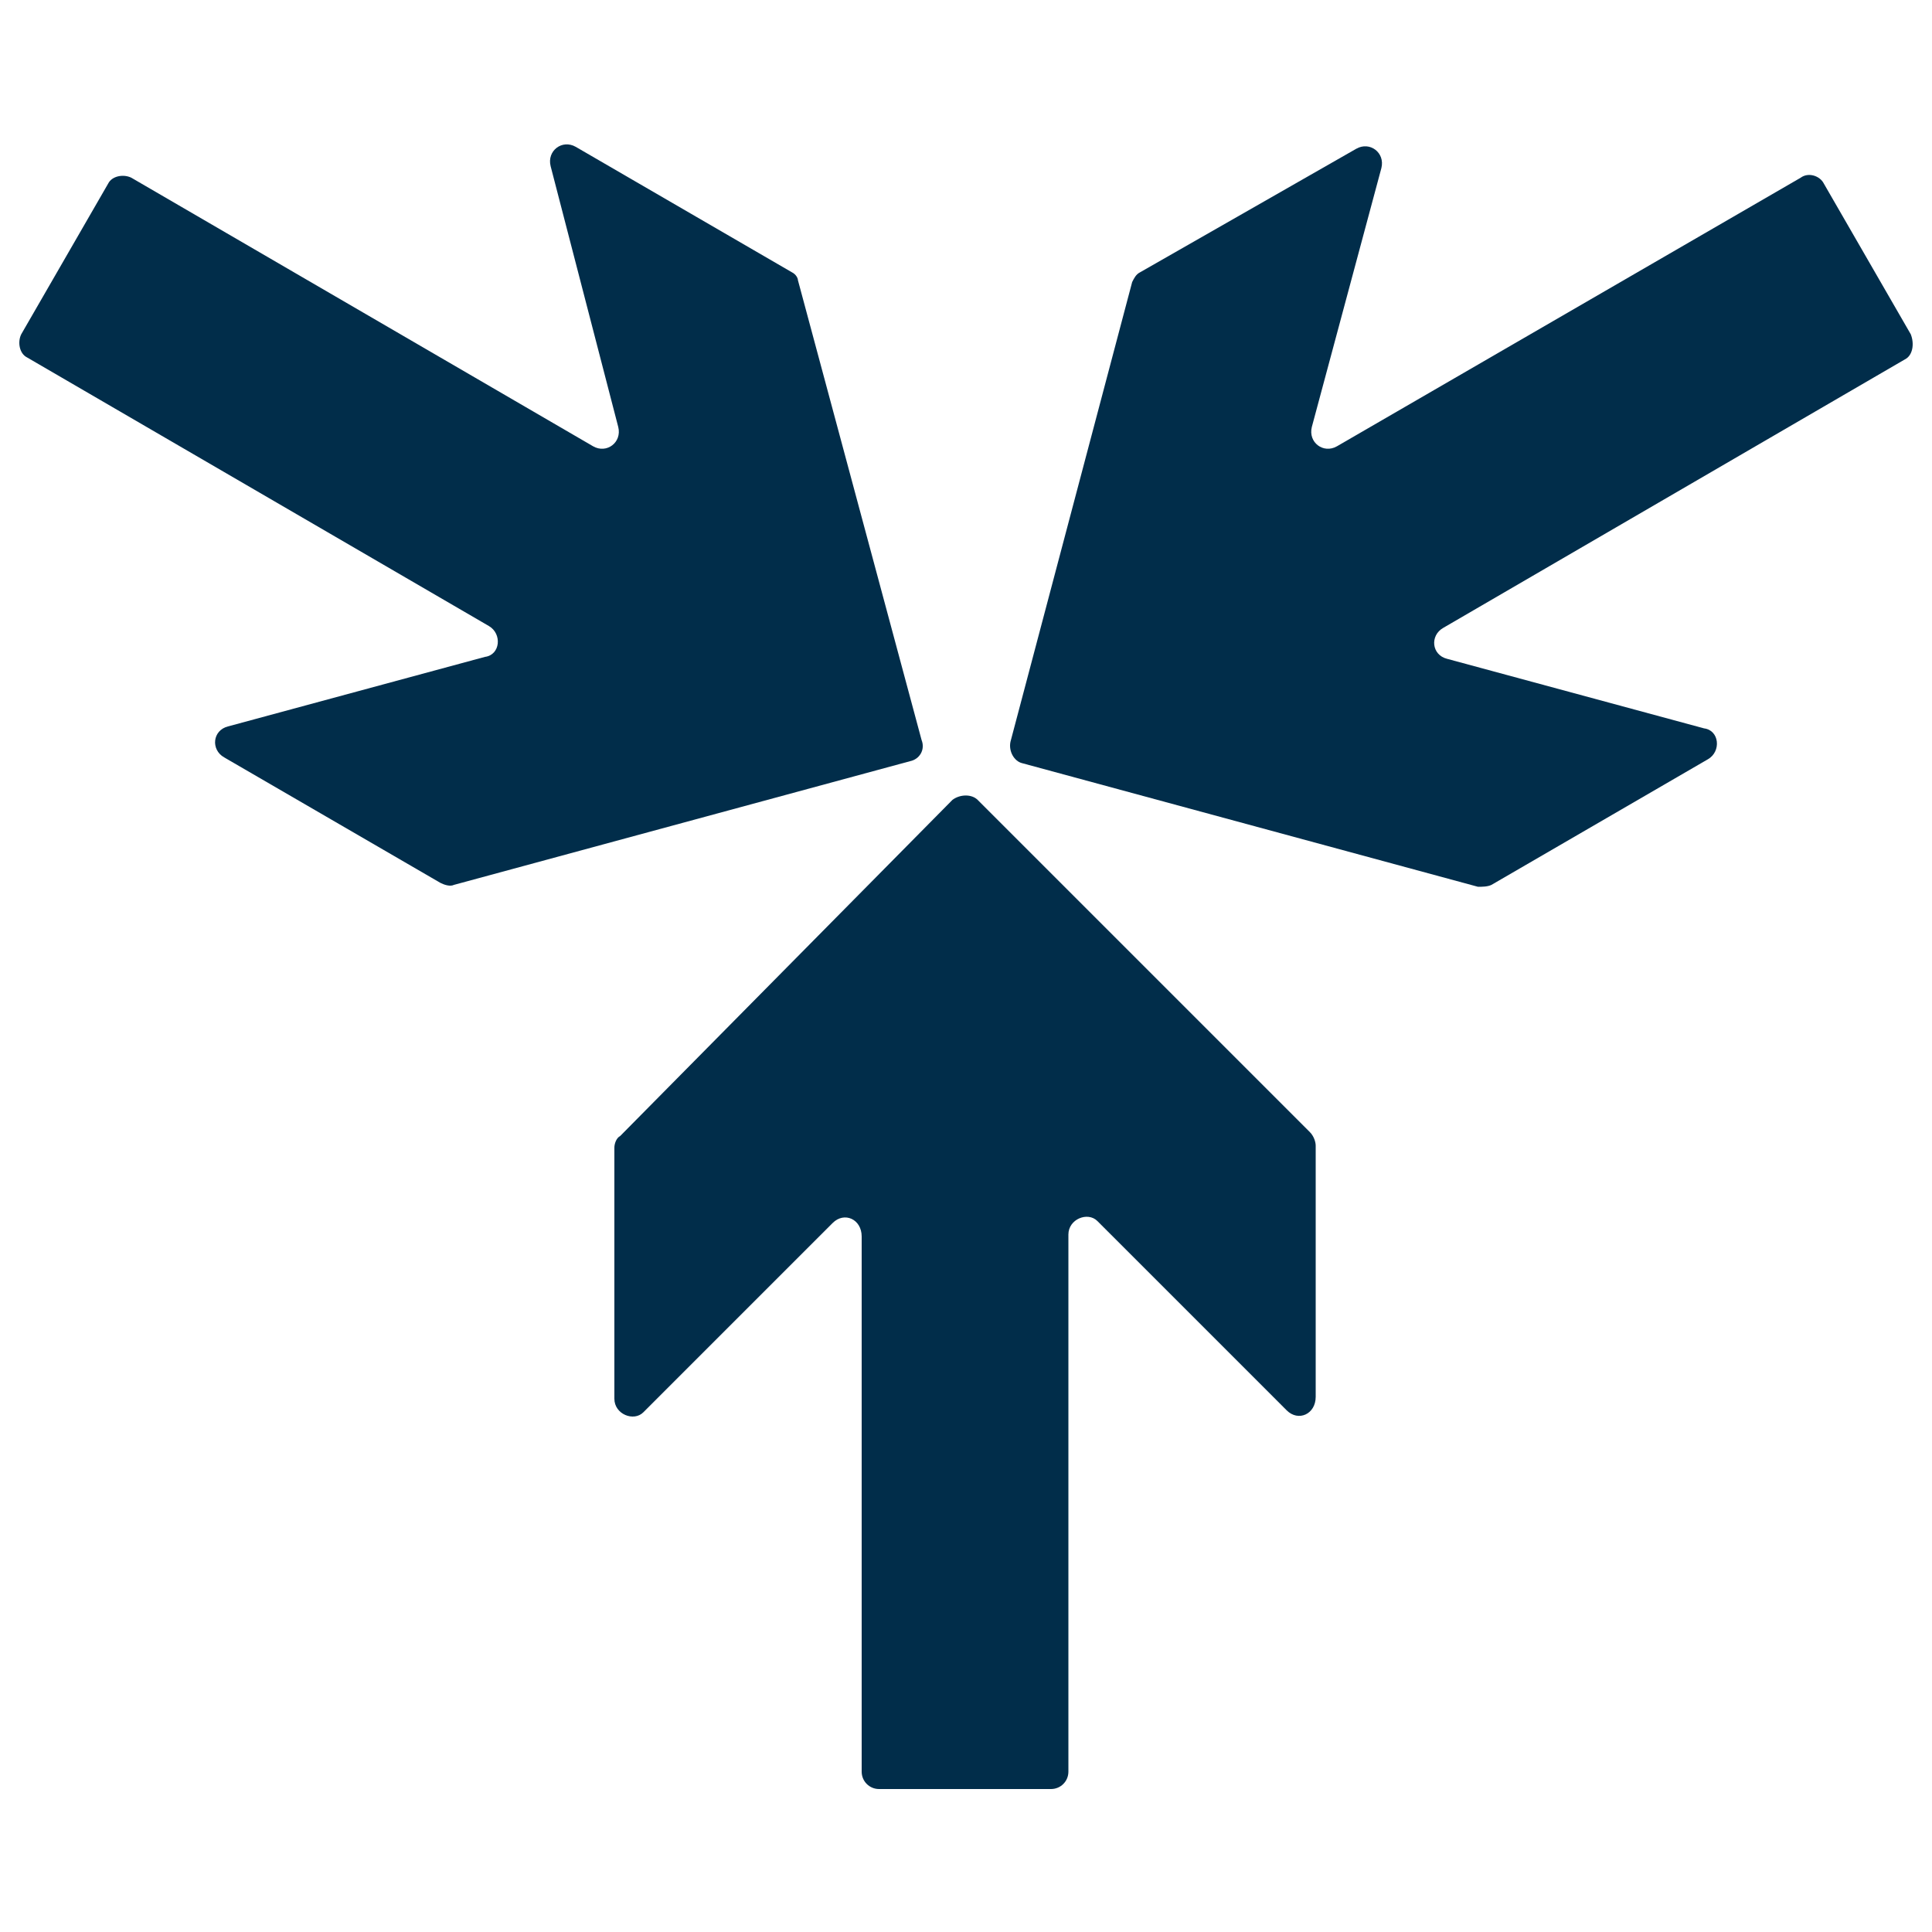
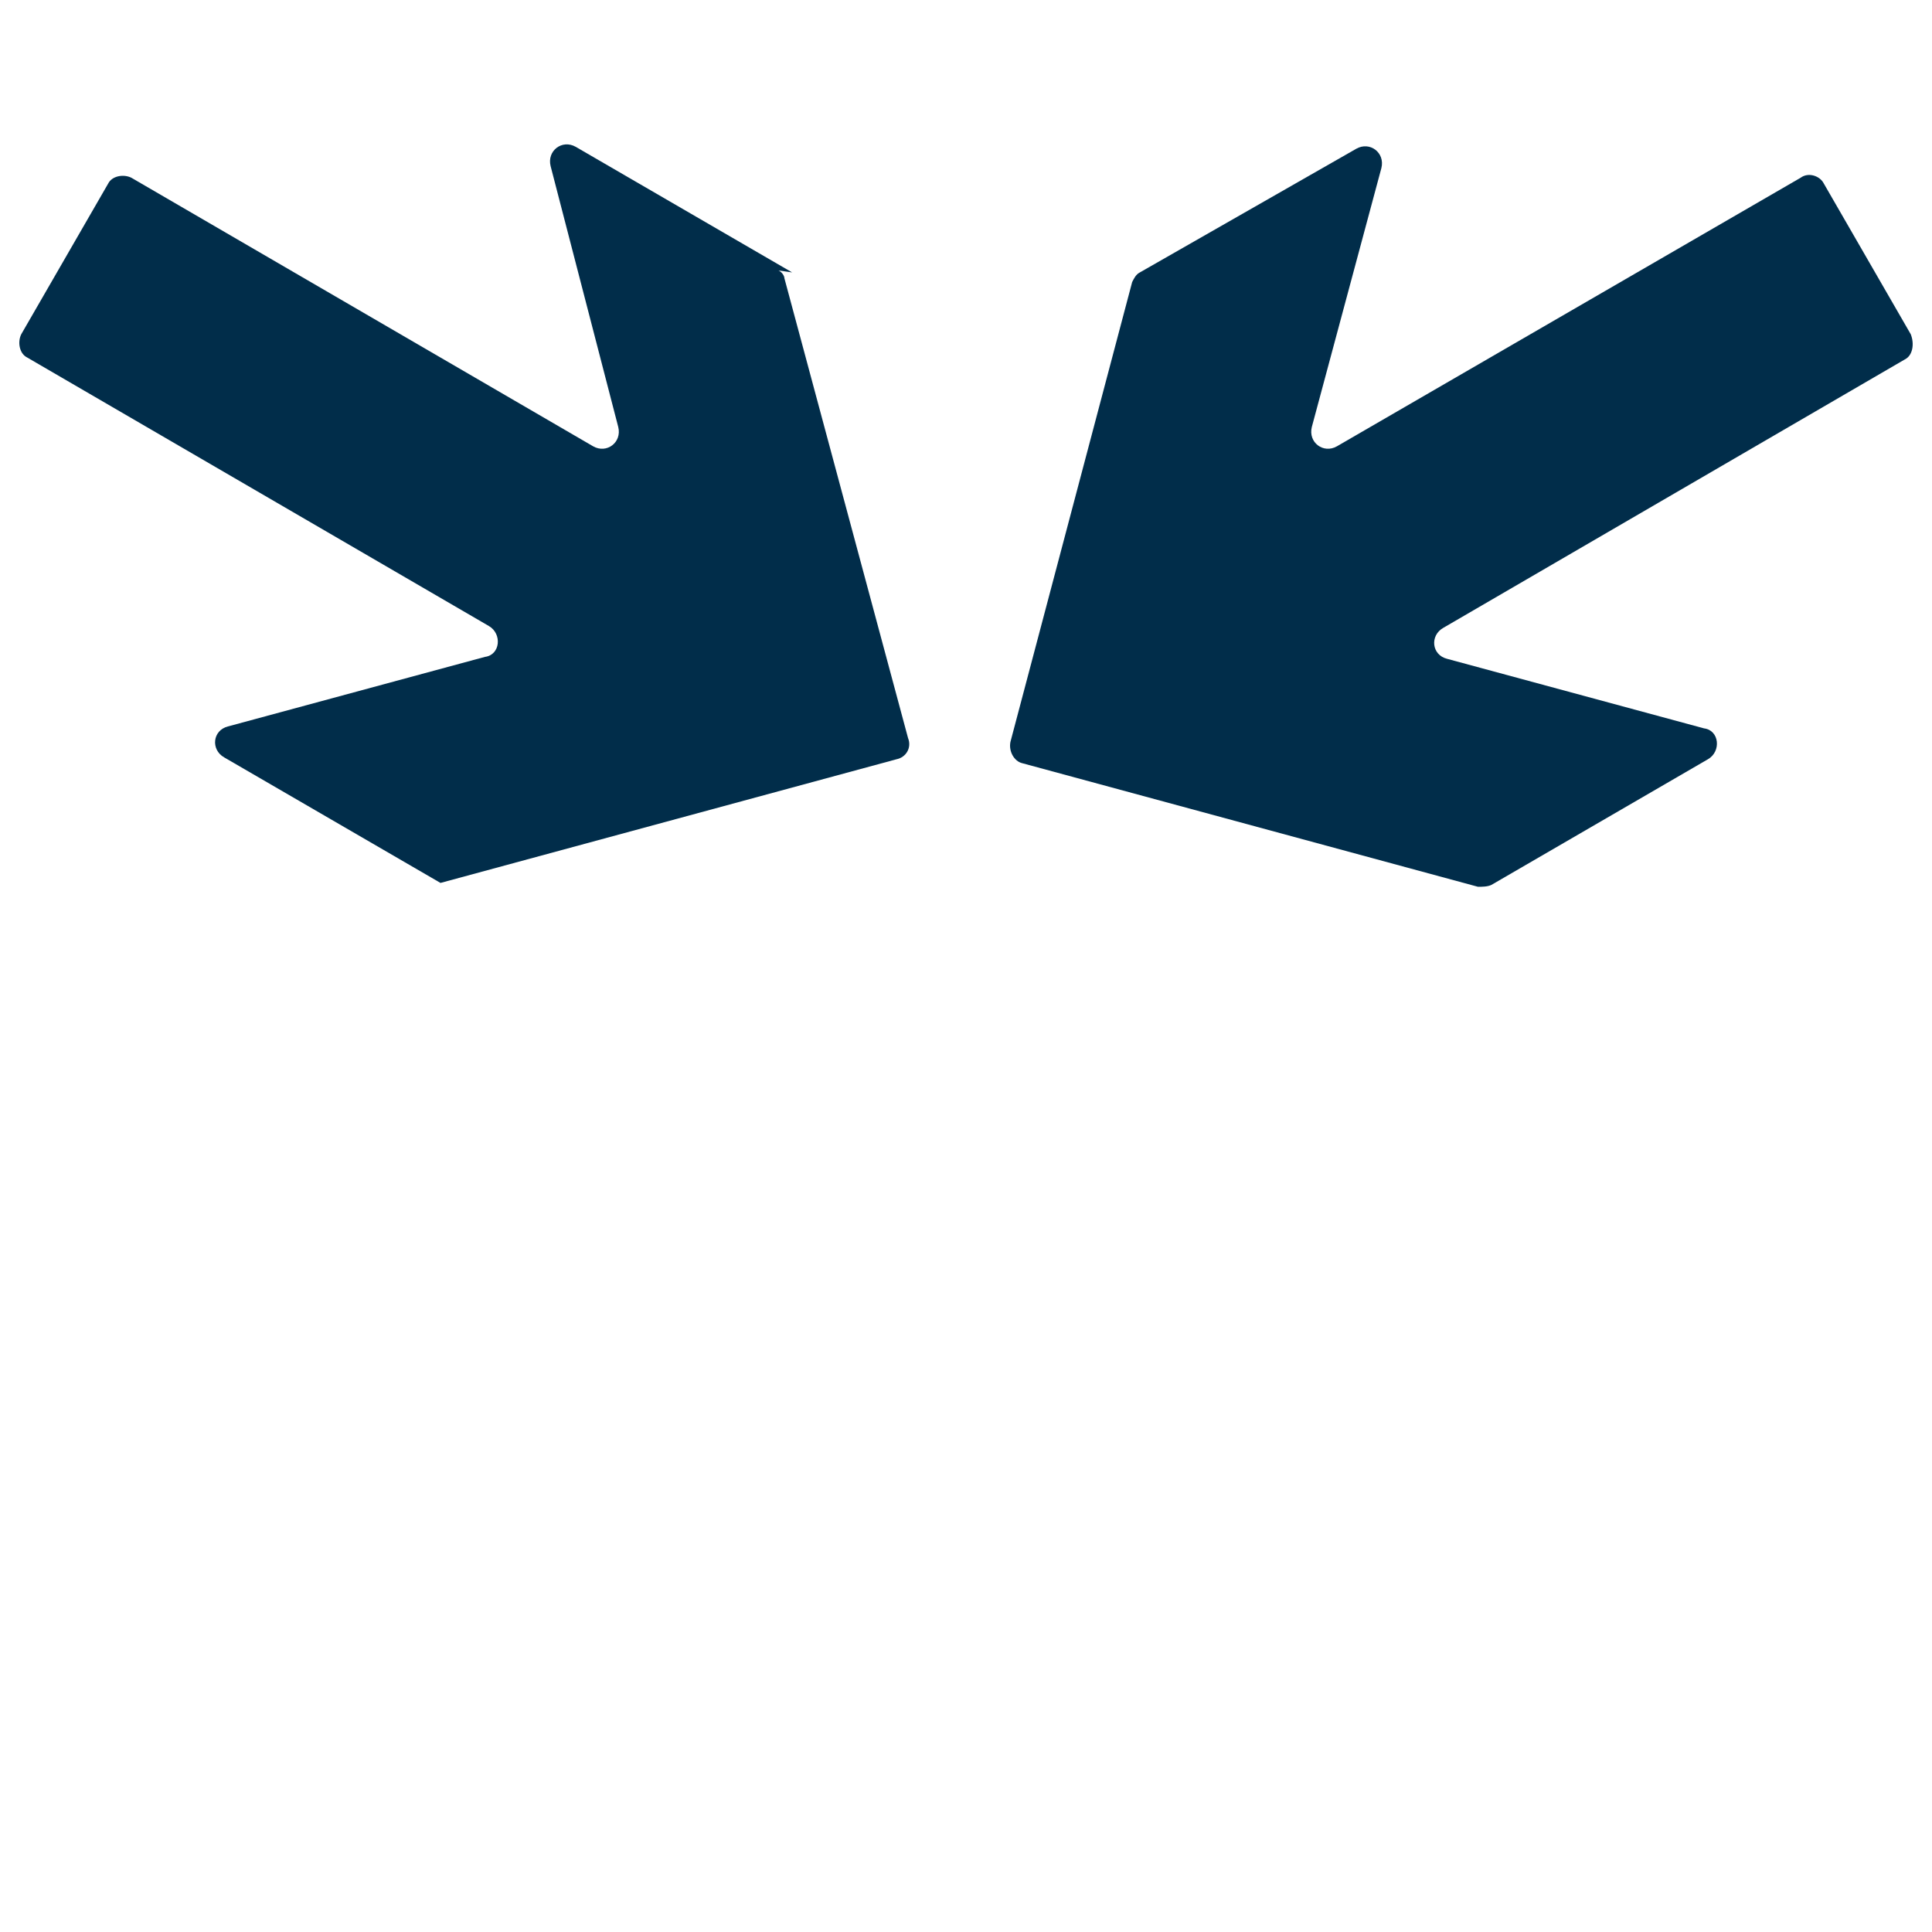
<svg xmlns="http://www.w3.org/2000/svg" viewBox="0 0 100 100">
  <g fill="#012d4a">
-     <path d="m41 14.1-11.2-6.5c-.7-.4-1.5.2-1.3 1l3.5 13.5c.2.8-.6 1.4-1.3 1l-23.9-13.9c-.4-.2-1-.1-1.2.3l-4.5 7.8c-.2.4-.1 1 .3 1.2l23.9 13.9c.7.4.6 1.5-.2 1.6l-13.3 3.6c-.8.2-.9 1.2-.2 1.6l11.2 6.5c.2.1.5.2.7.1l23.6-6.4c.5-.1.8-.6.6-1.1l-6.4-23.8c0-.1-.1-.3-.3-.4z" />
+     <path d="m41 14.1-11.2-6.5c-.7-.4-1.5.2-1.3 1l3.5 13.5c.2.8-.6 1.4-1.3 1l-23.9-13.9c-.4-.2-1-.1-1.2.3l-4.5 7.8c-.2.4-.1 1 .3 1.2l23.9 13.9c.7.4.6 1.5-.2 1.6l-13.3 3.6c-.8.2-.9 1.2-.2 1.6l11.2 6.5l23.6-6.4c.5-.1.8-.6.6-1.1l-6.4-23.8c0-.1-.1-.3-.3-.4z" />
    <path d="m98.9 17.3-4.5-7.8c-.2-.4-.8-.6-1.2-.3l-24 13.9c-.7.4-1.5-.2-1.3-1l3.6-13.4c.2-.8-.6-1.4-1.3-1l-11.2 6.4c-.2.1-.3.3-.4.5l-6.3 23.8c-.1.5.2 1 .6 1.1l23.6 6.4c.2 0 .5 0 .7-.1l11.2-6.5c.7-.4.6-1.5-.2-1.6l-13.3-3.6c-.8-.2-.9-1.2-.2-1.6l23.9-13.9c.4-.2.5-.8.3-1.3z" />
-     <path d="m31.8 59.4v13c0 .8 1 1.2 1.5.7l9.8-9.8c.6-.6 1.5-.2 1.5.7v27.7c0 .5.4.9.9.9h8.9c.5 0 .9-.4.9-.9v-27.8c0-.8 1-1.2 1.5-.7l9.8 9.8c.6.6 1.5.2 1.5-.7v-13c0-.2-.1-.5-.3-.7l-17.2-17.2c-.3-.3-.9-.3-1.3 0l-17.2 17.4c-.2.1-.3.4-.3.6z" />
  </g>
</svg>